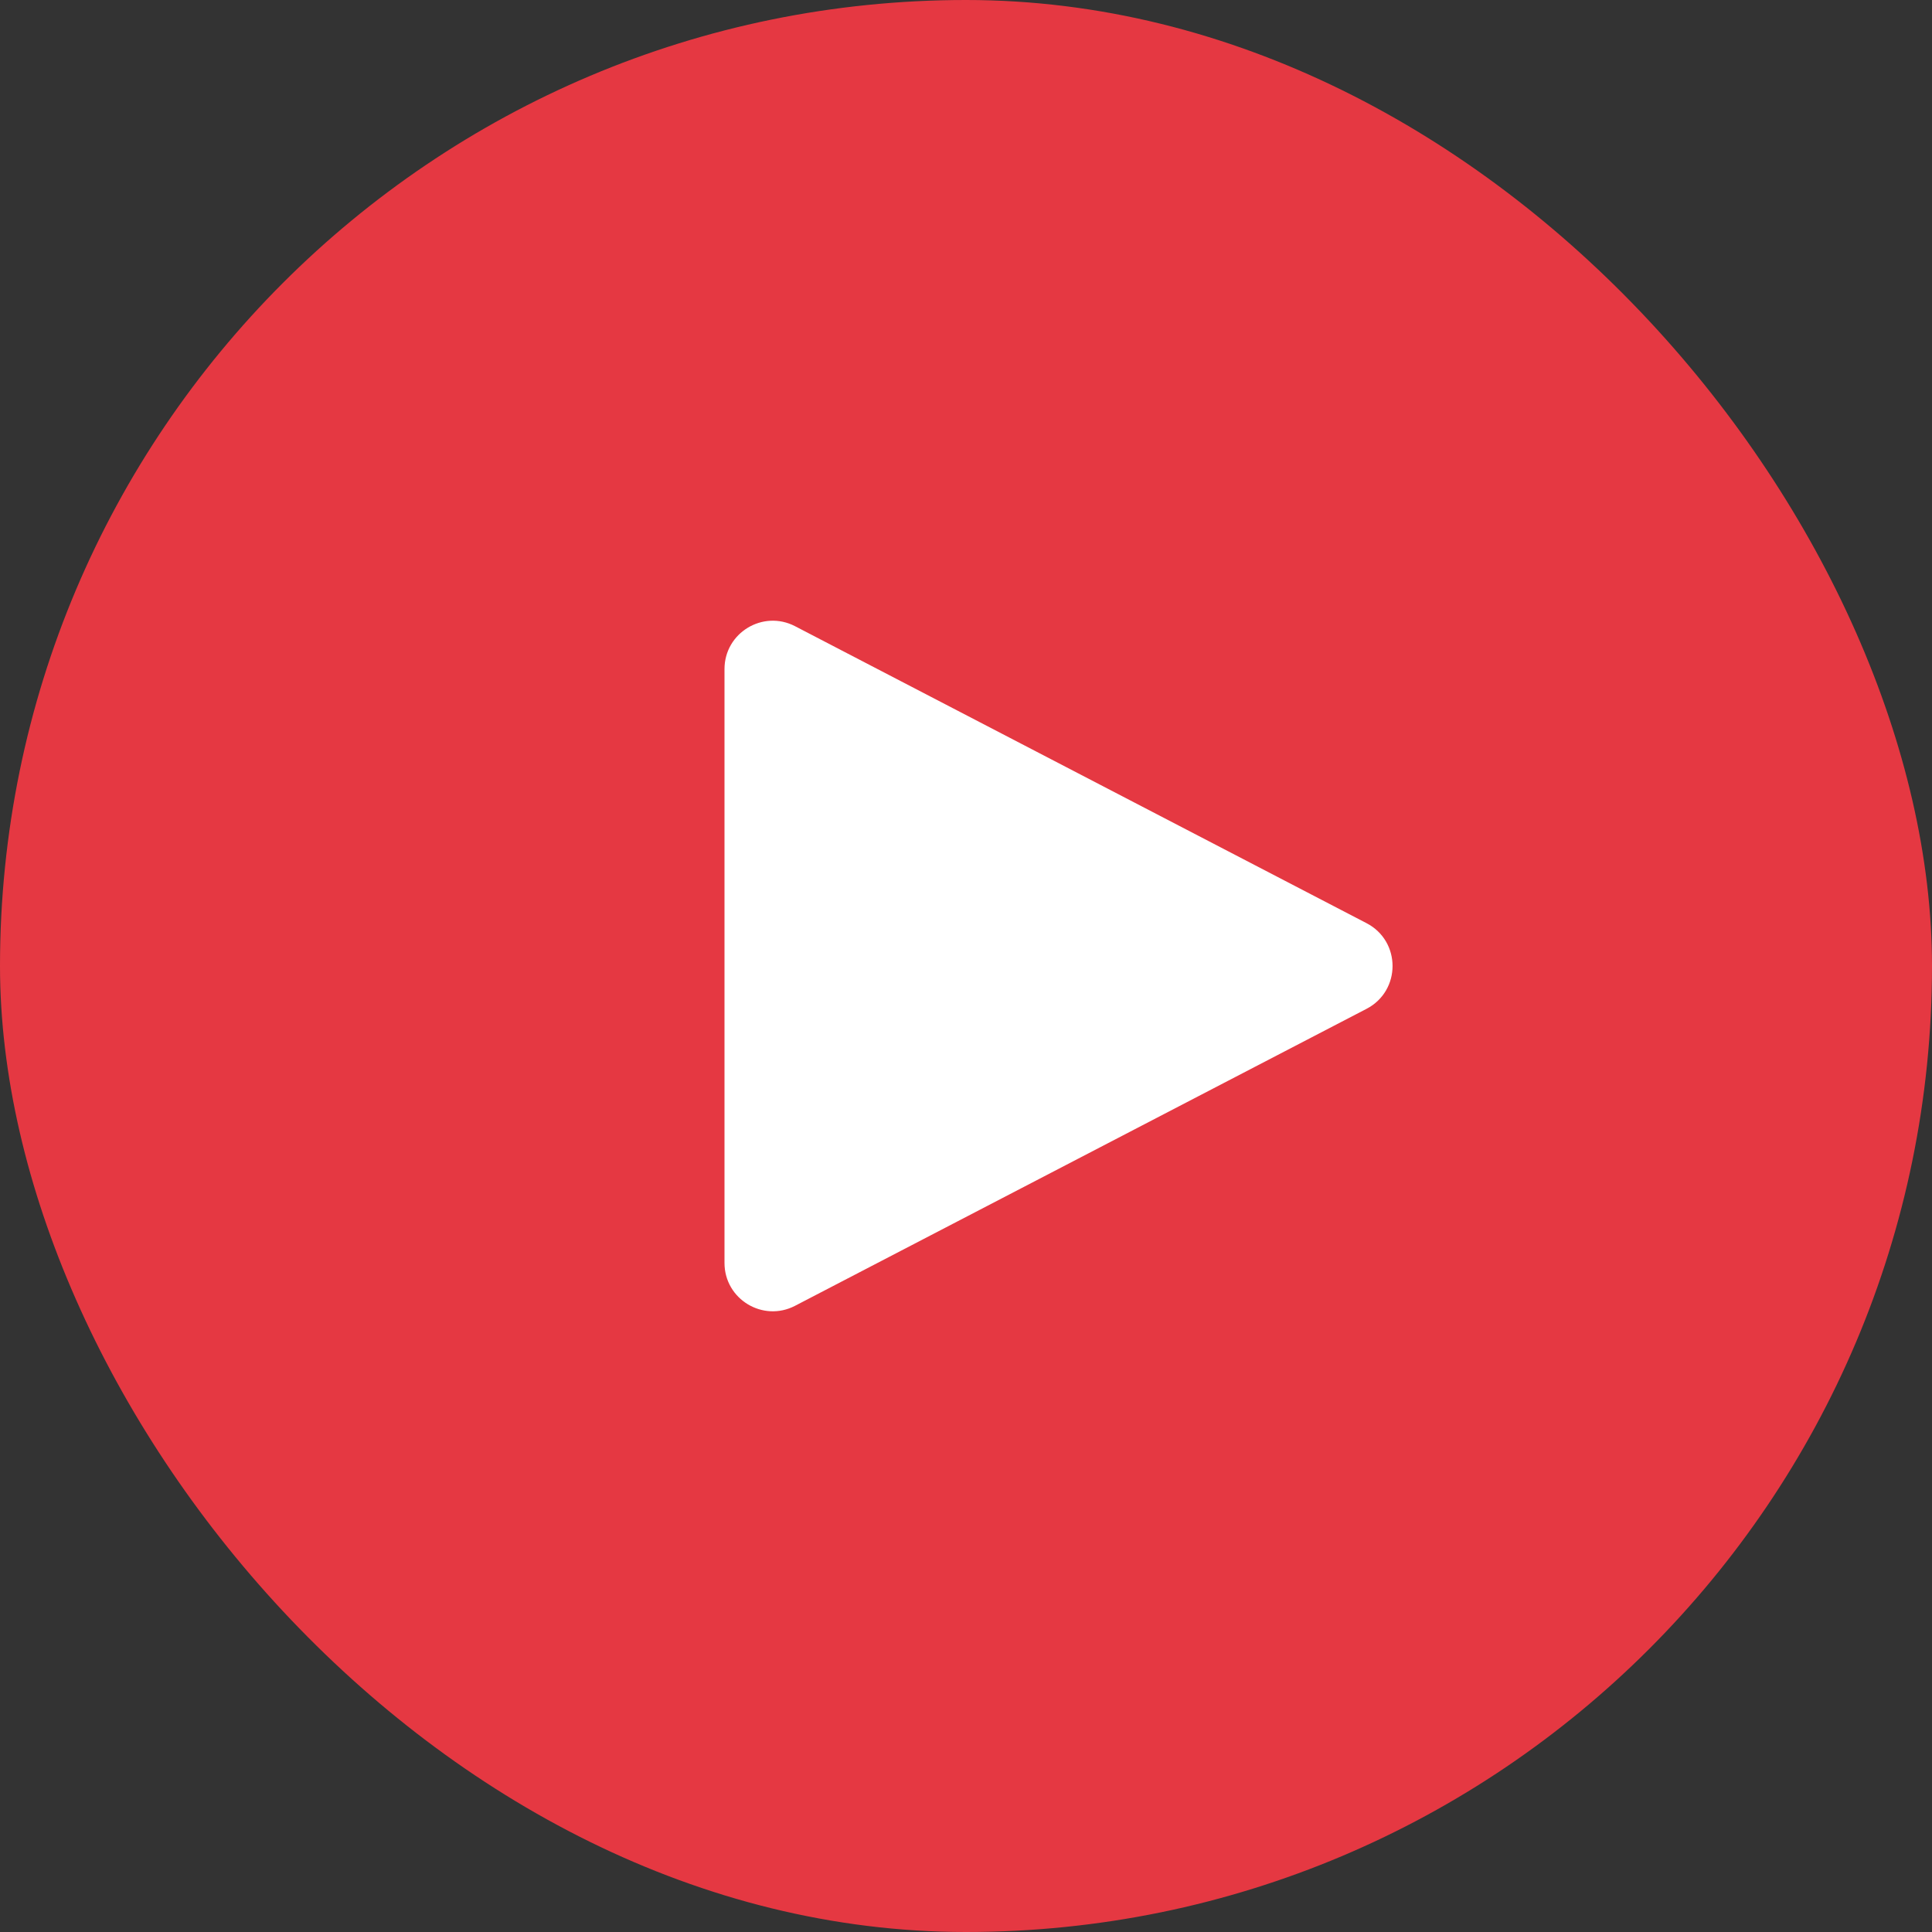
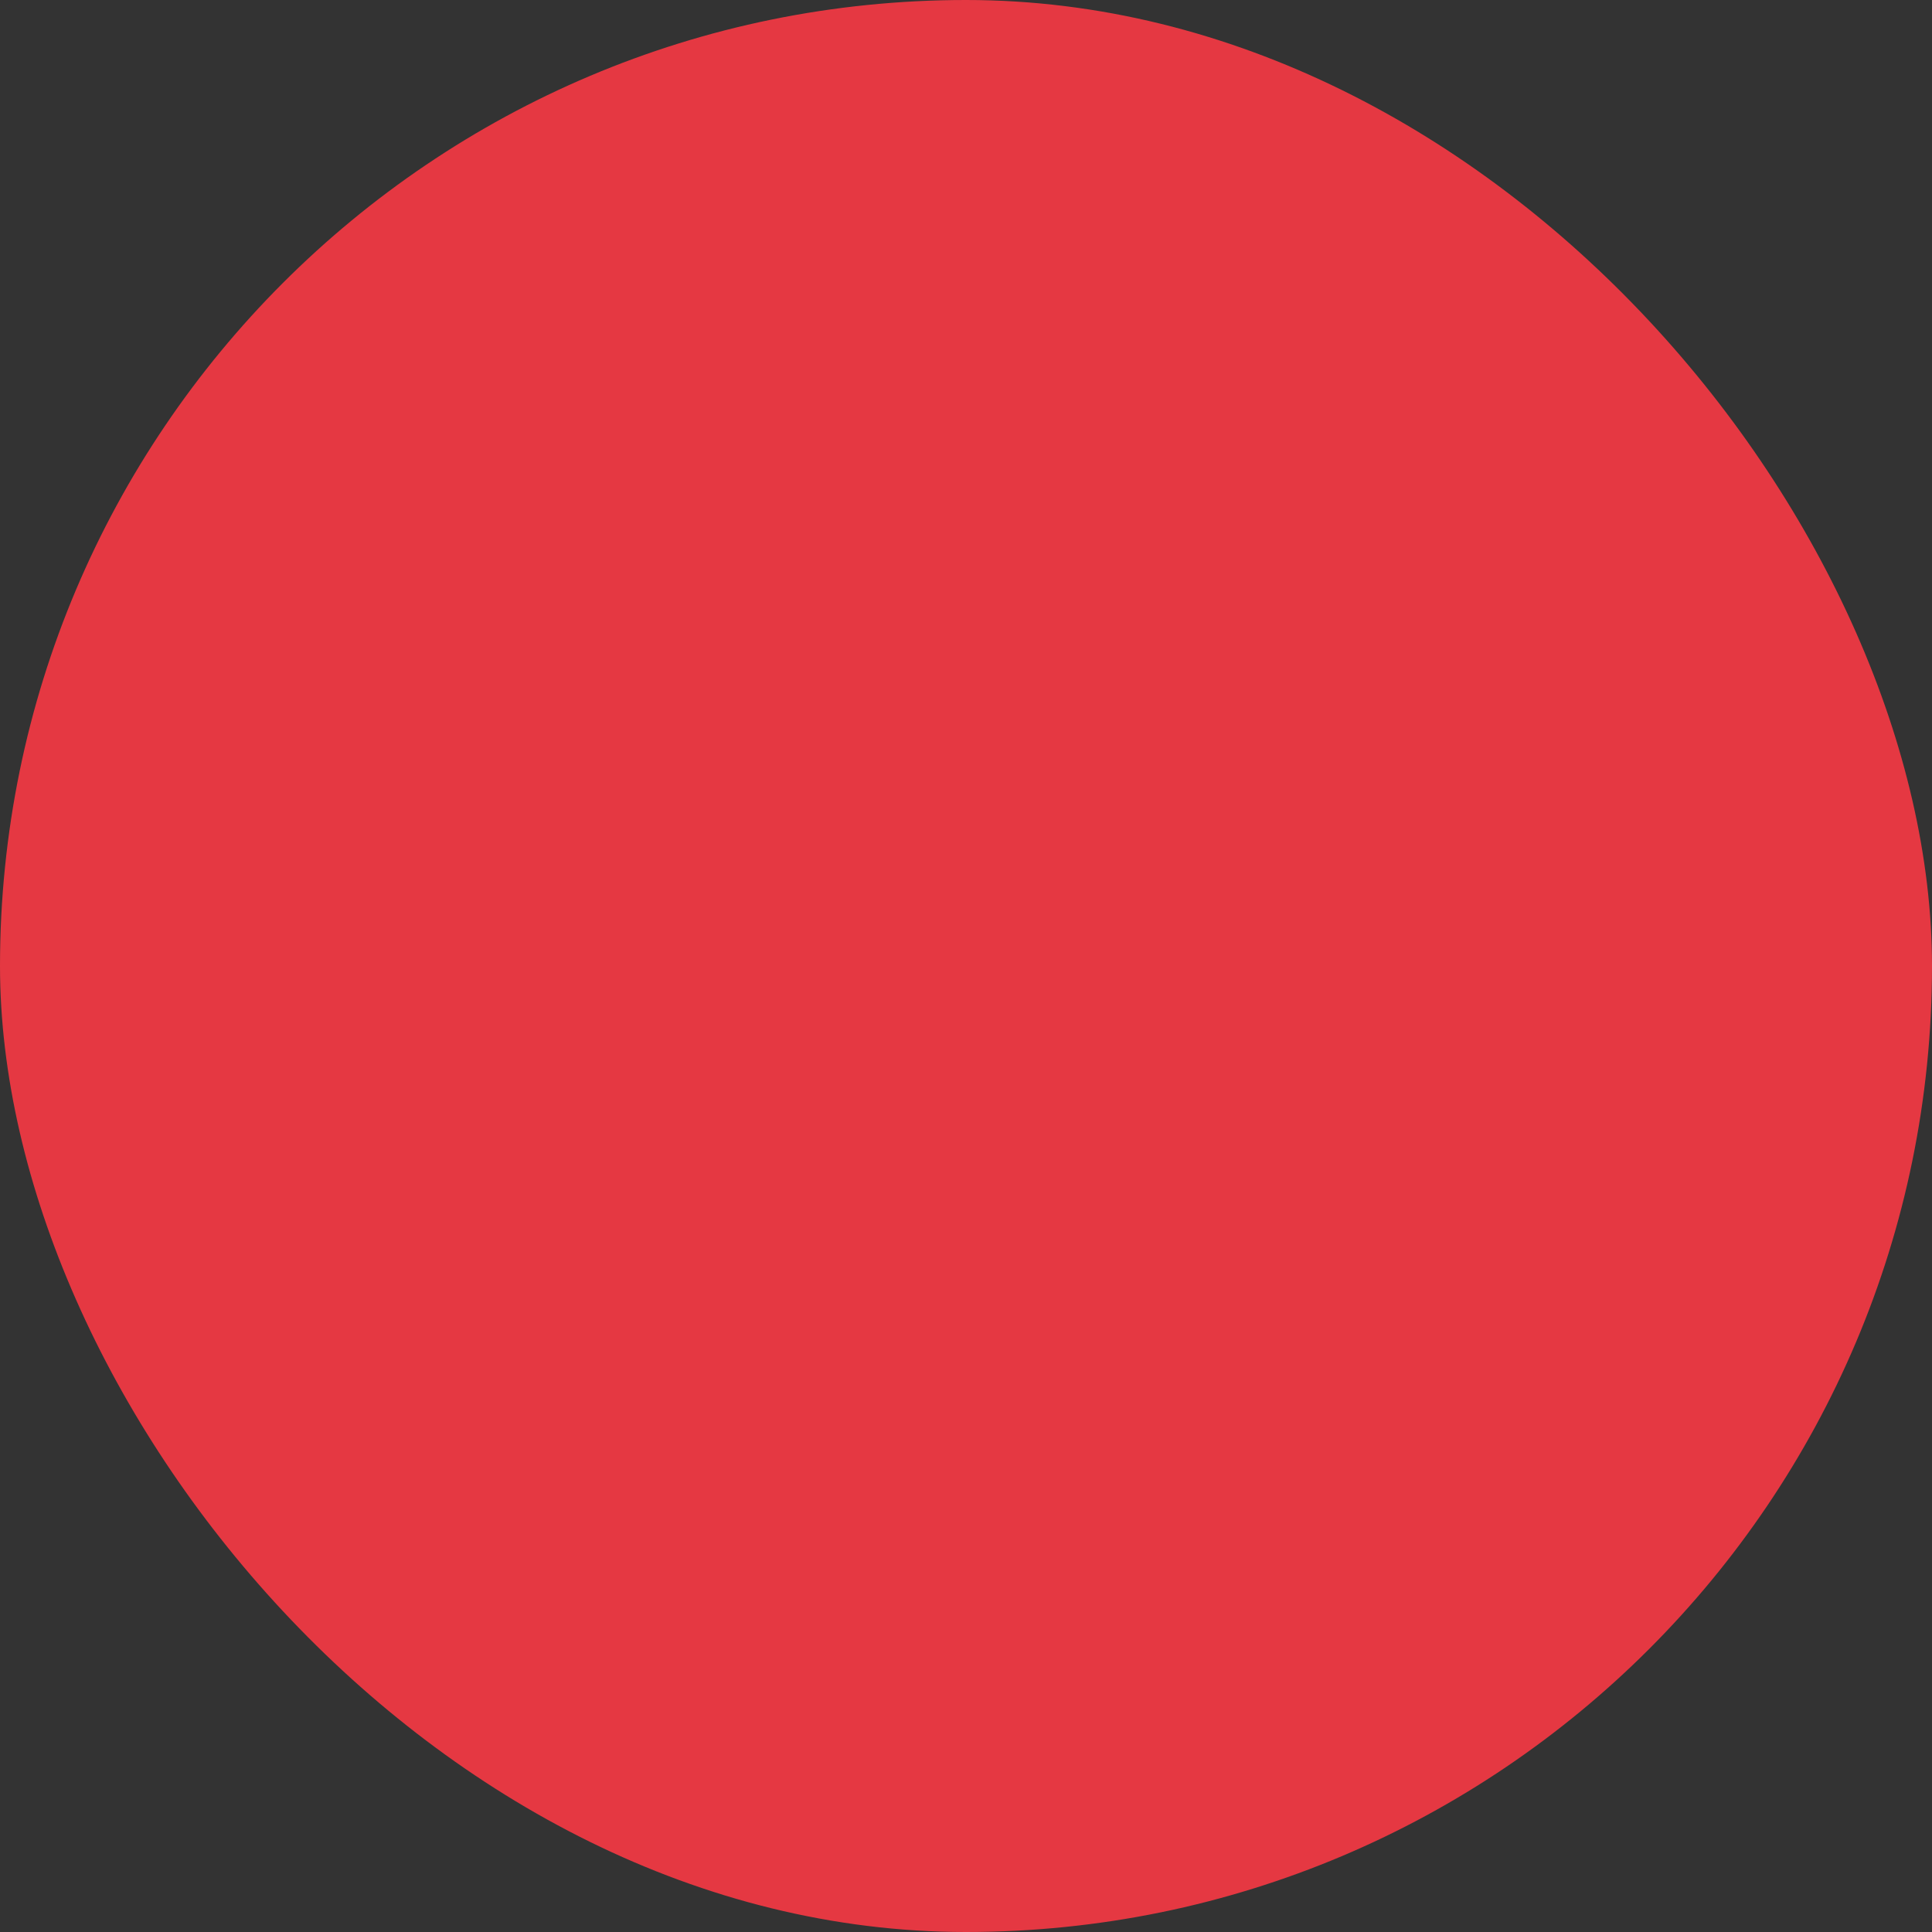
<svg xmlns="http://www.w3.org/2000/svg" width="40" height="40" viewBox="0 0 40 40" fill="none">
  <rect x="0" y="0" width="40" height="40" fill="#333333" stroke="none" />
  <rect width="40" height="40" rx="20" fill="#E53842" />
-   <path d="M28.292 19.113C29.011 19.486 29.011 20.514 28.292 20.887L16.461 27.035C15.795 27.381 15 26.898 15 26.148L15 13.852C15 13.102 15.795 12.619 16.461 12.965L28.292 19.113Z" fill="white" />
</svg>